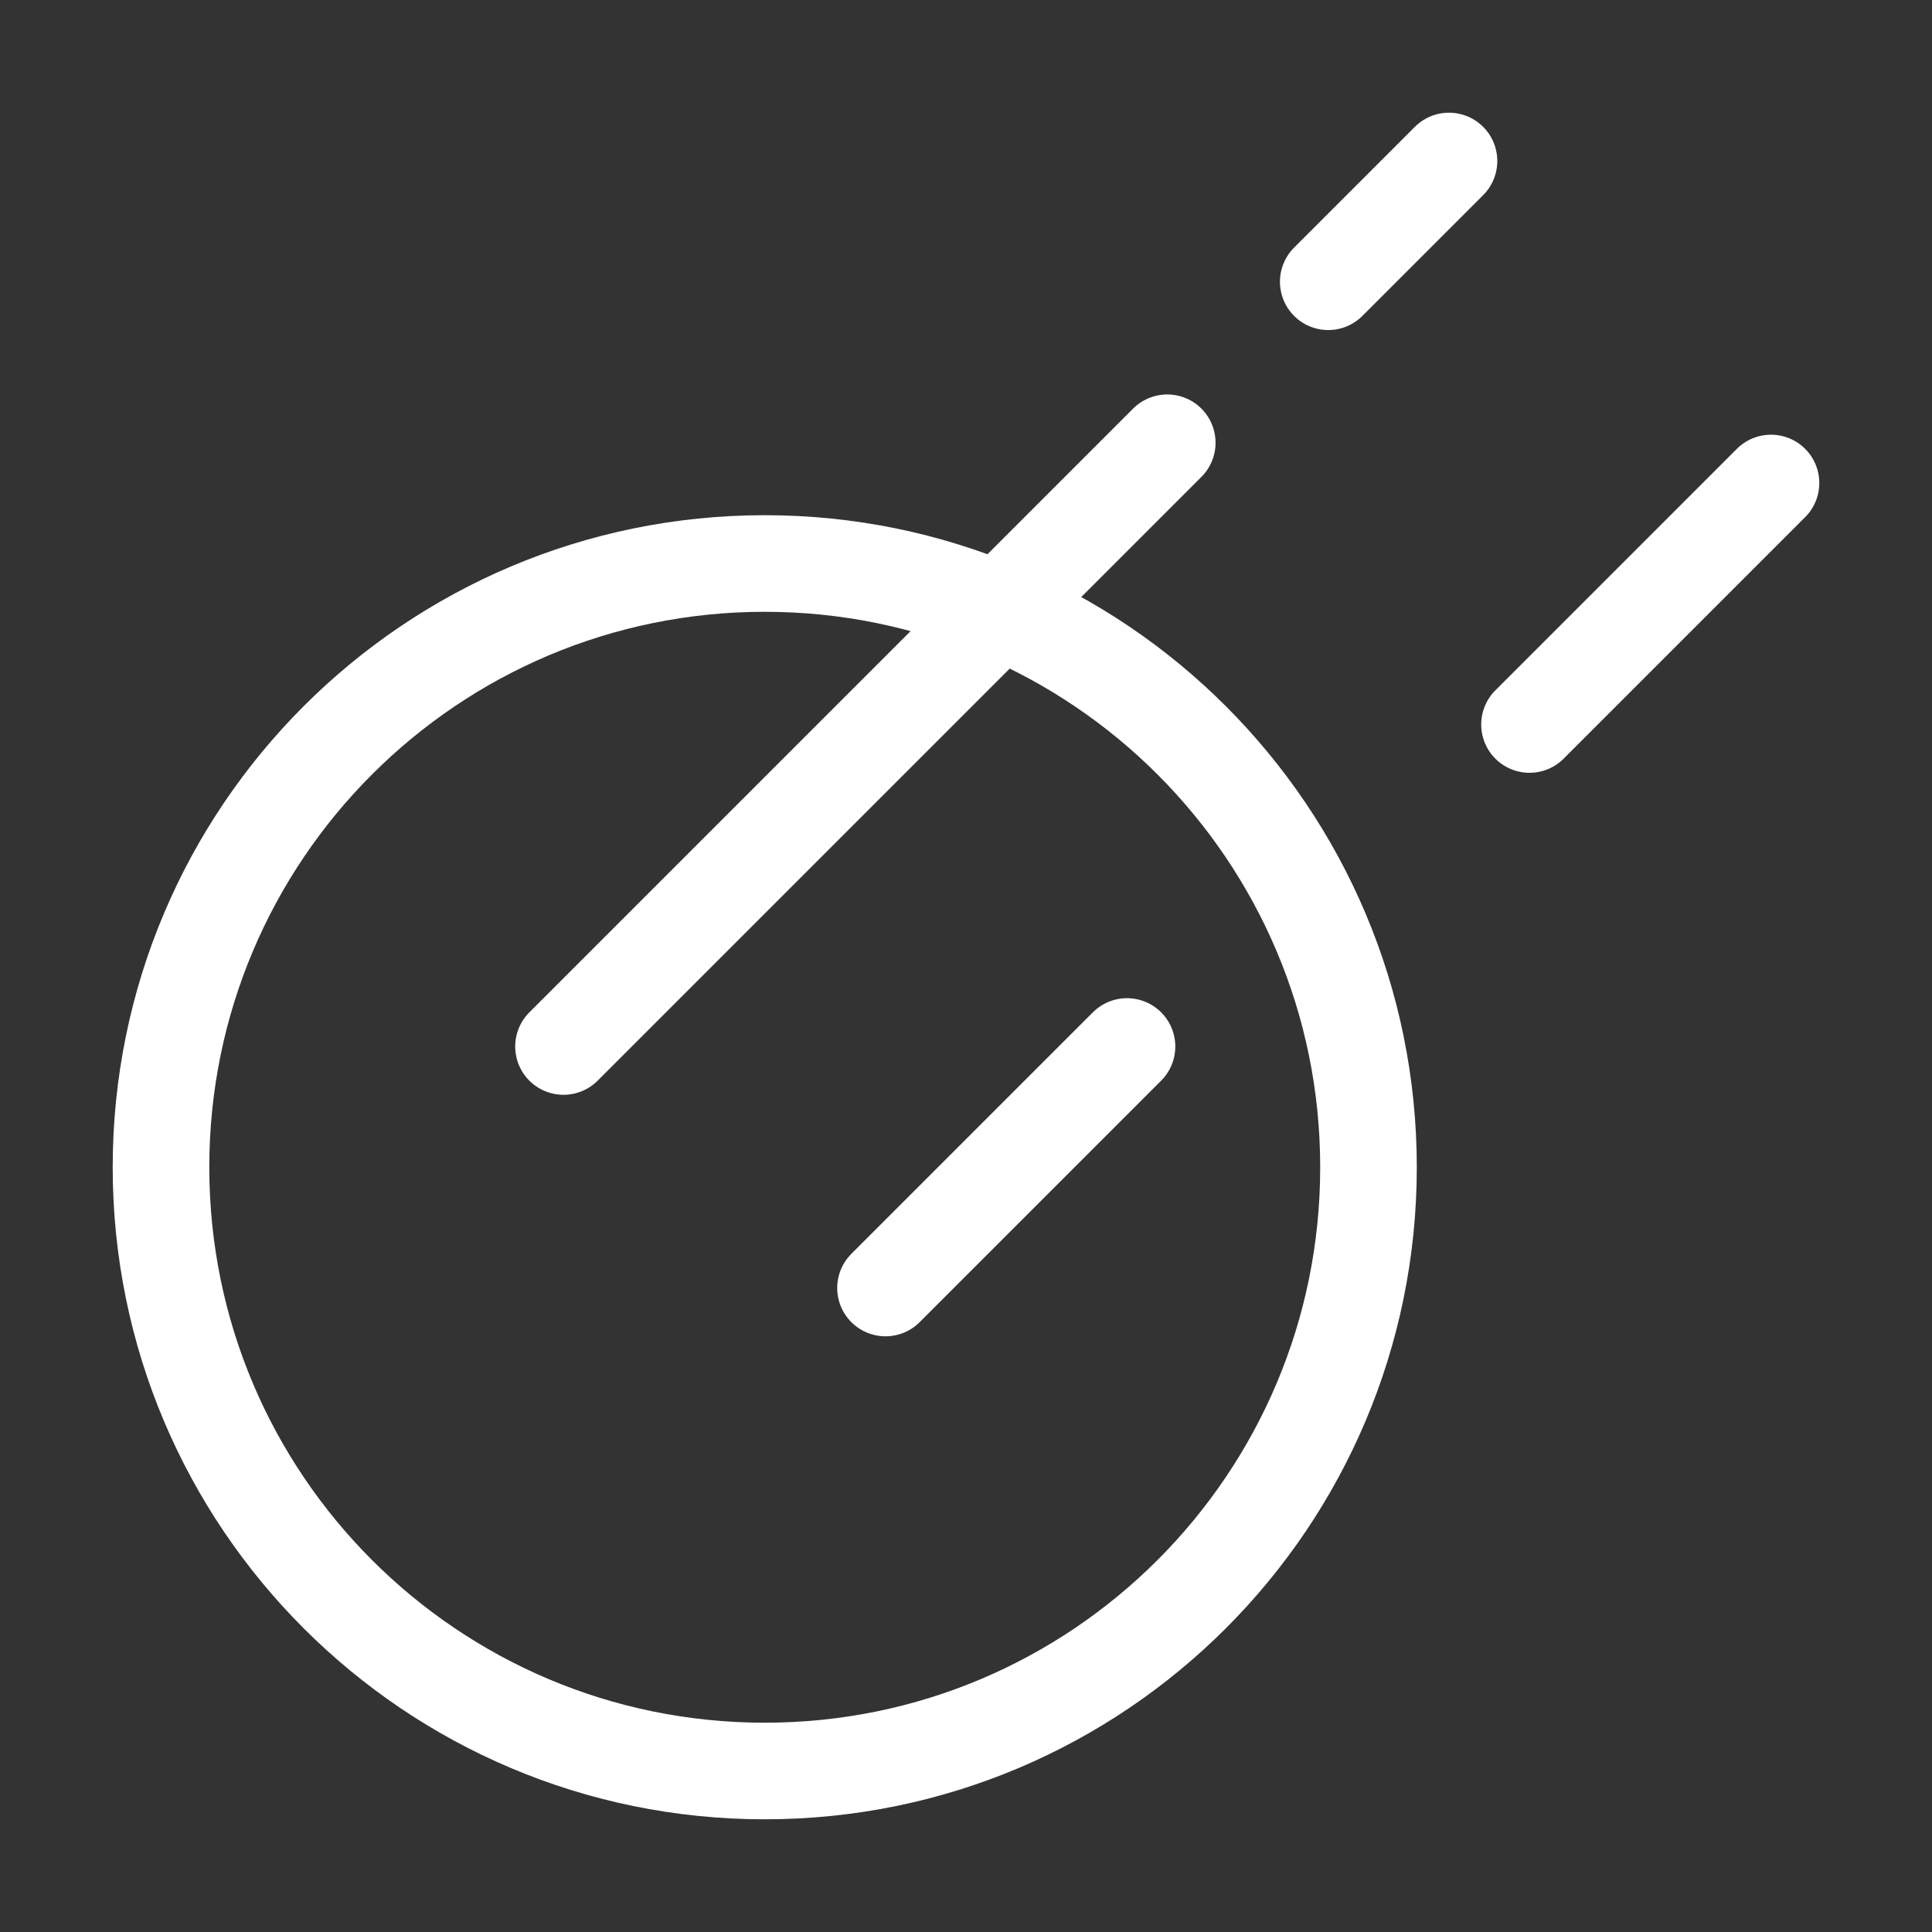
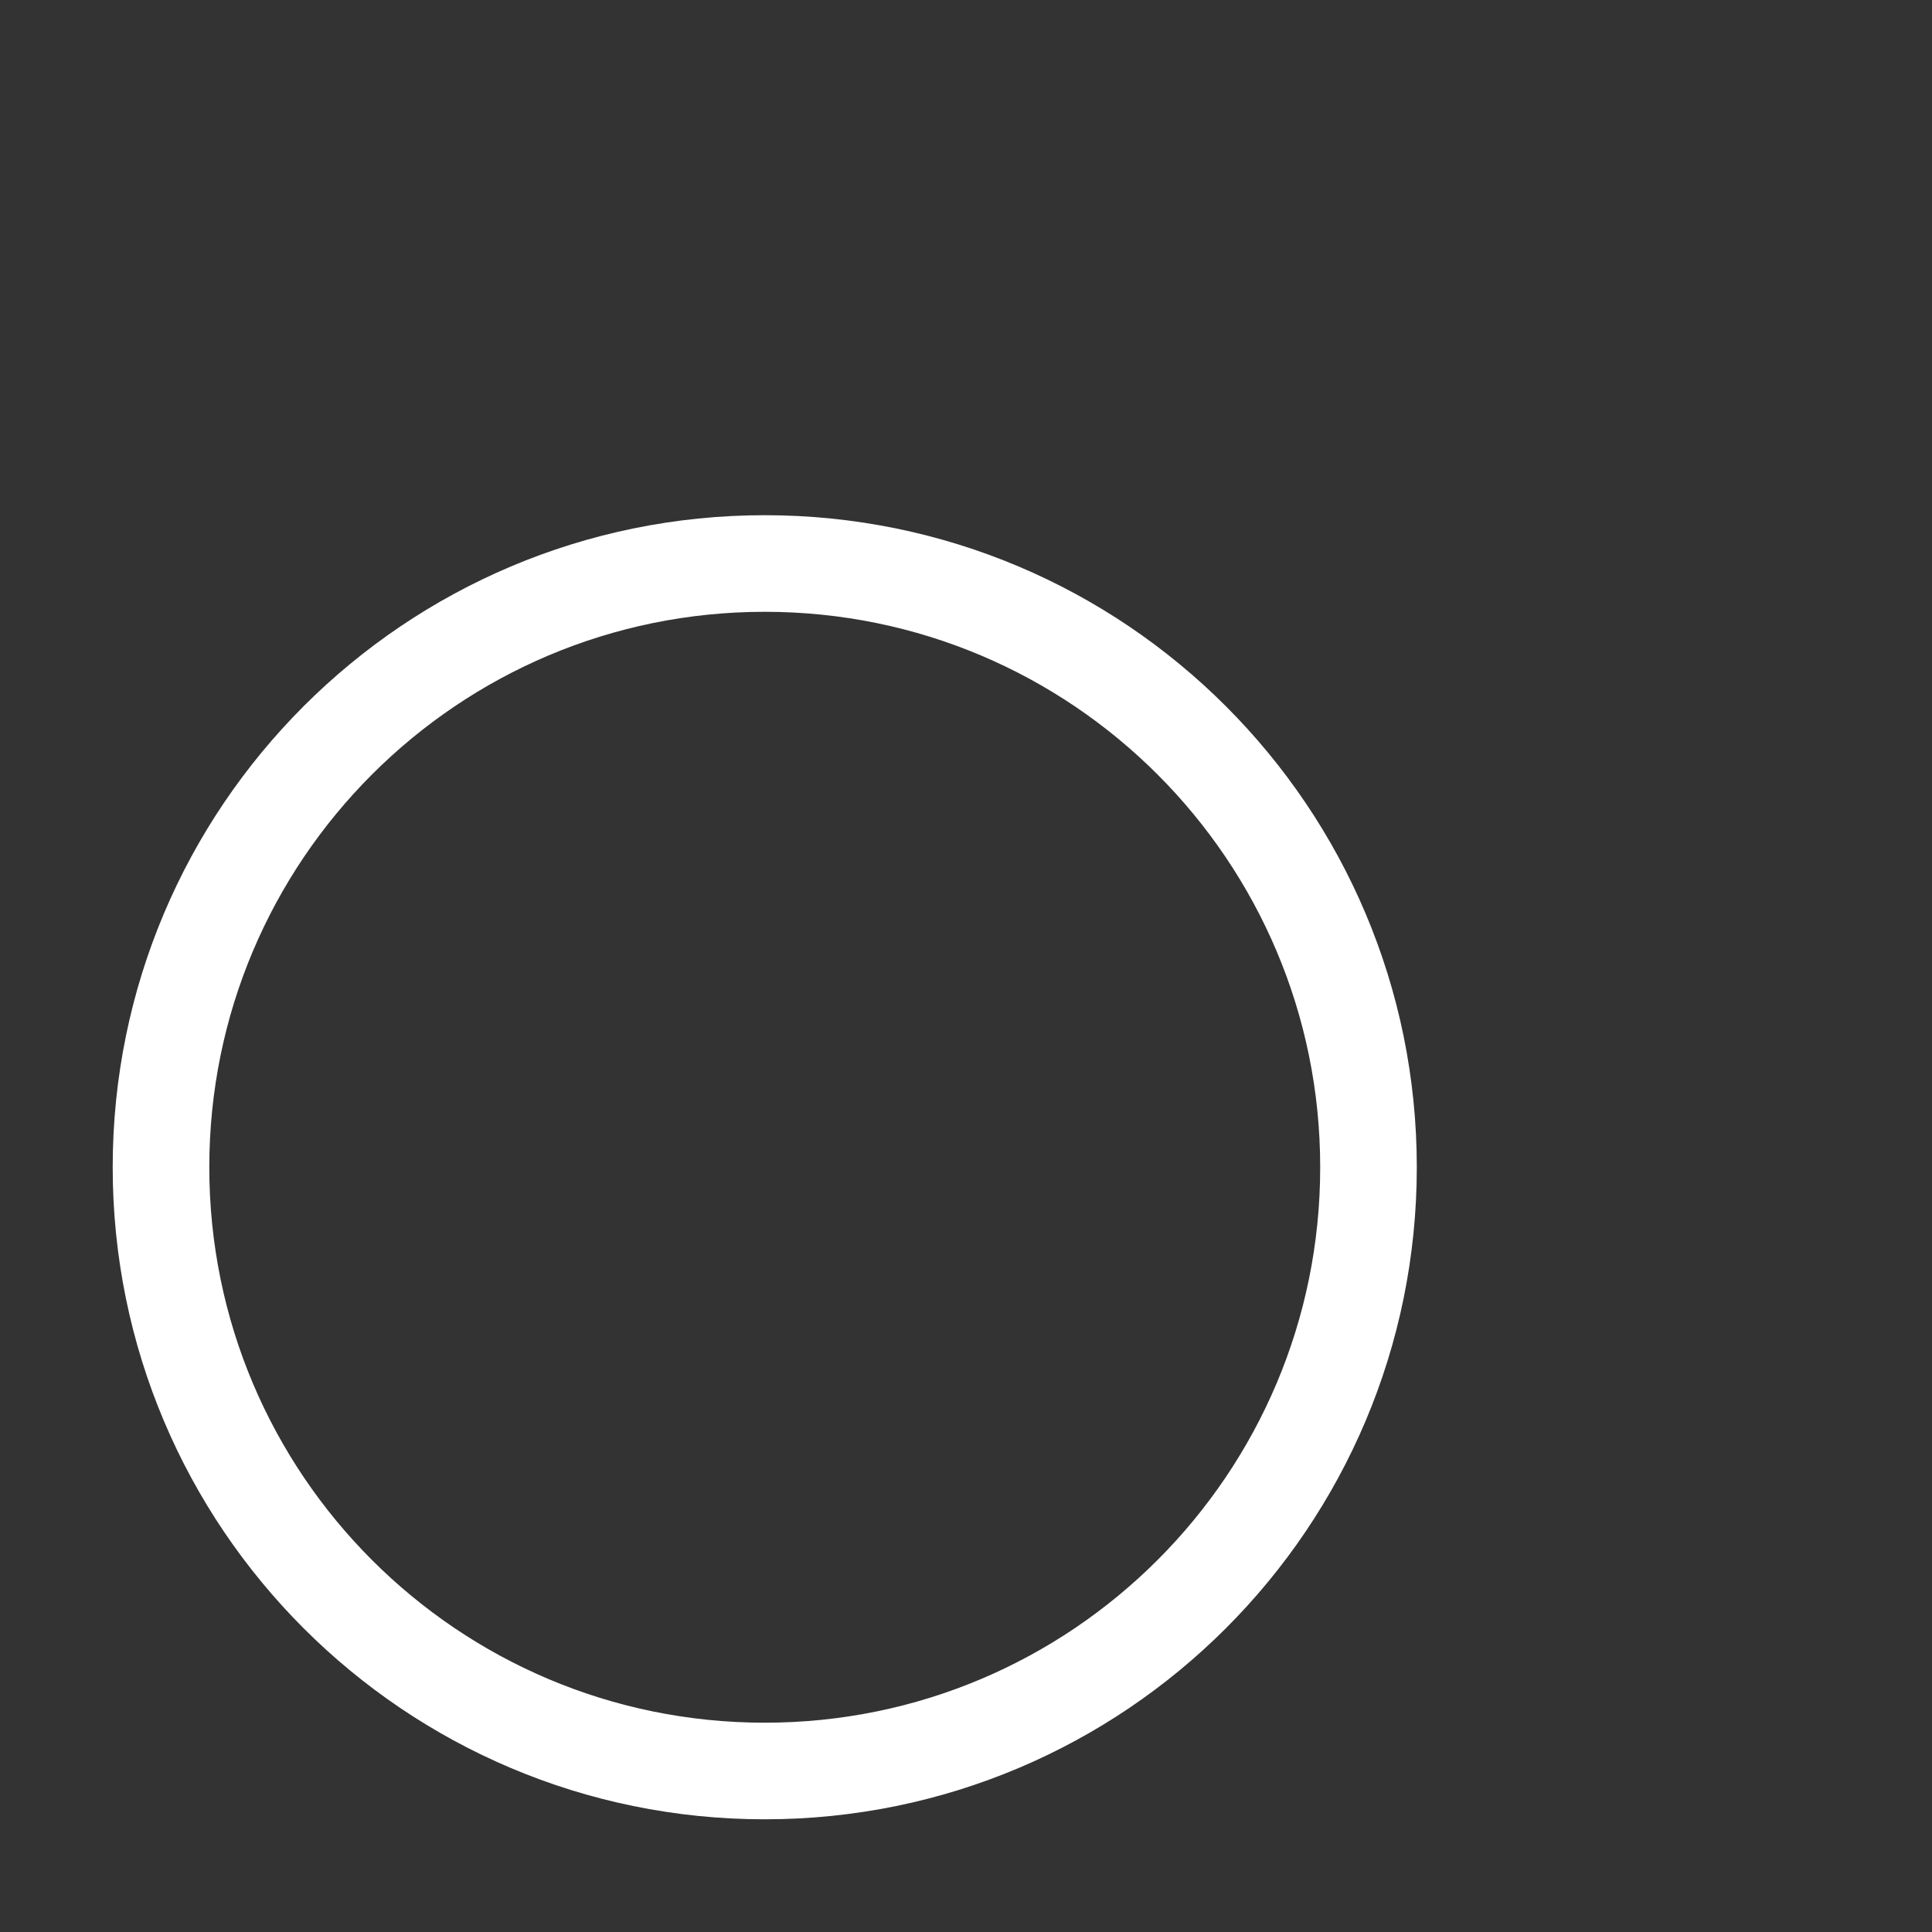
<svg xmlns="http://www.w3.org/2000/svg" width="30" height="30" viewBox="0 0 30 30" fill="none">
  <rect x="0" y="0" width="30" height="30" fill="#333333" stroke="none" />
  <path d="M21.25 18.125C21.25 23.303 17.053 27.5 11.875 27.5C6.697 27.5 2.5 23.303 2.5 18.125C2.5 12.947 6.697 8.75 11.875 8.75C17.053 8.75 21.25 12.947 21.25 18.125Z" stroke="white" stroke-width="1.5" stroke-linecap="round" />
-   <path d="M8.75 16.25L18.125 6.875M22.5 2.5L20.625 4.375M27.5 7.5L23.75 11.25M13.75 20L17.5 16.25" stroke="white" stroke-width="1.5" stroke-linecap="round" />
</svg>